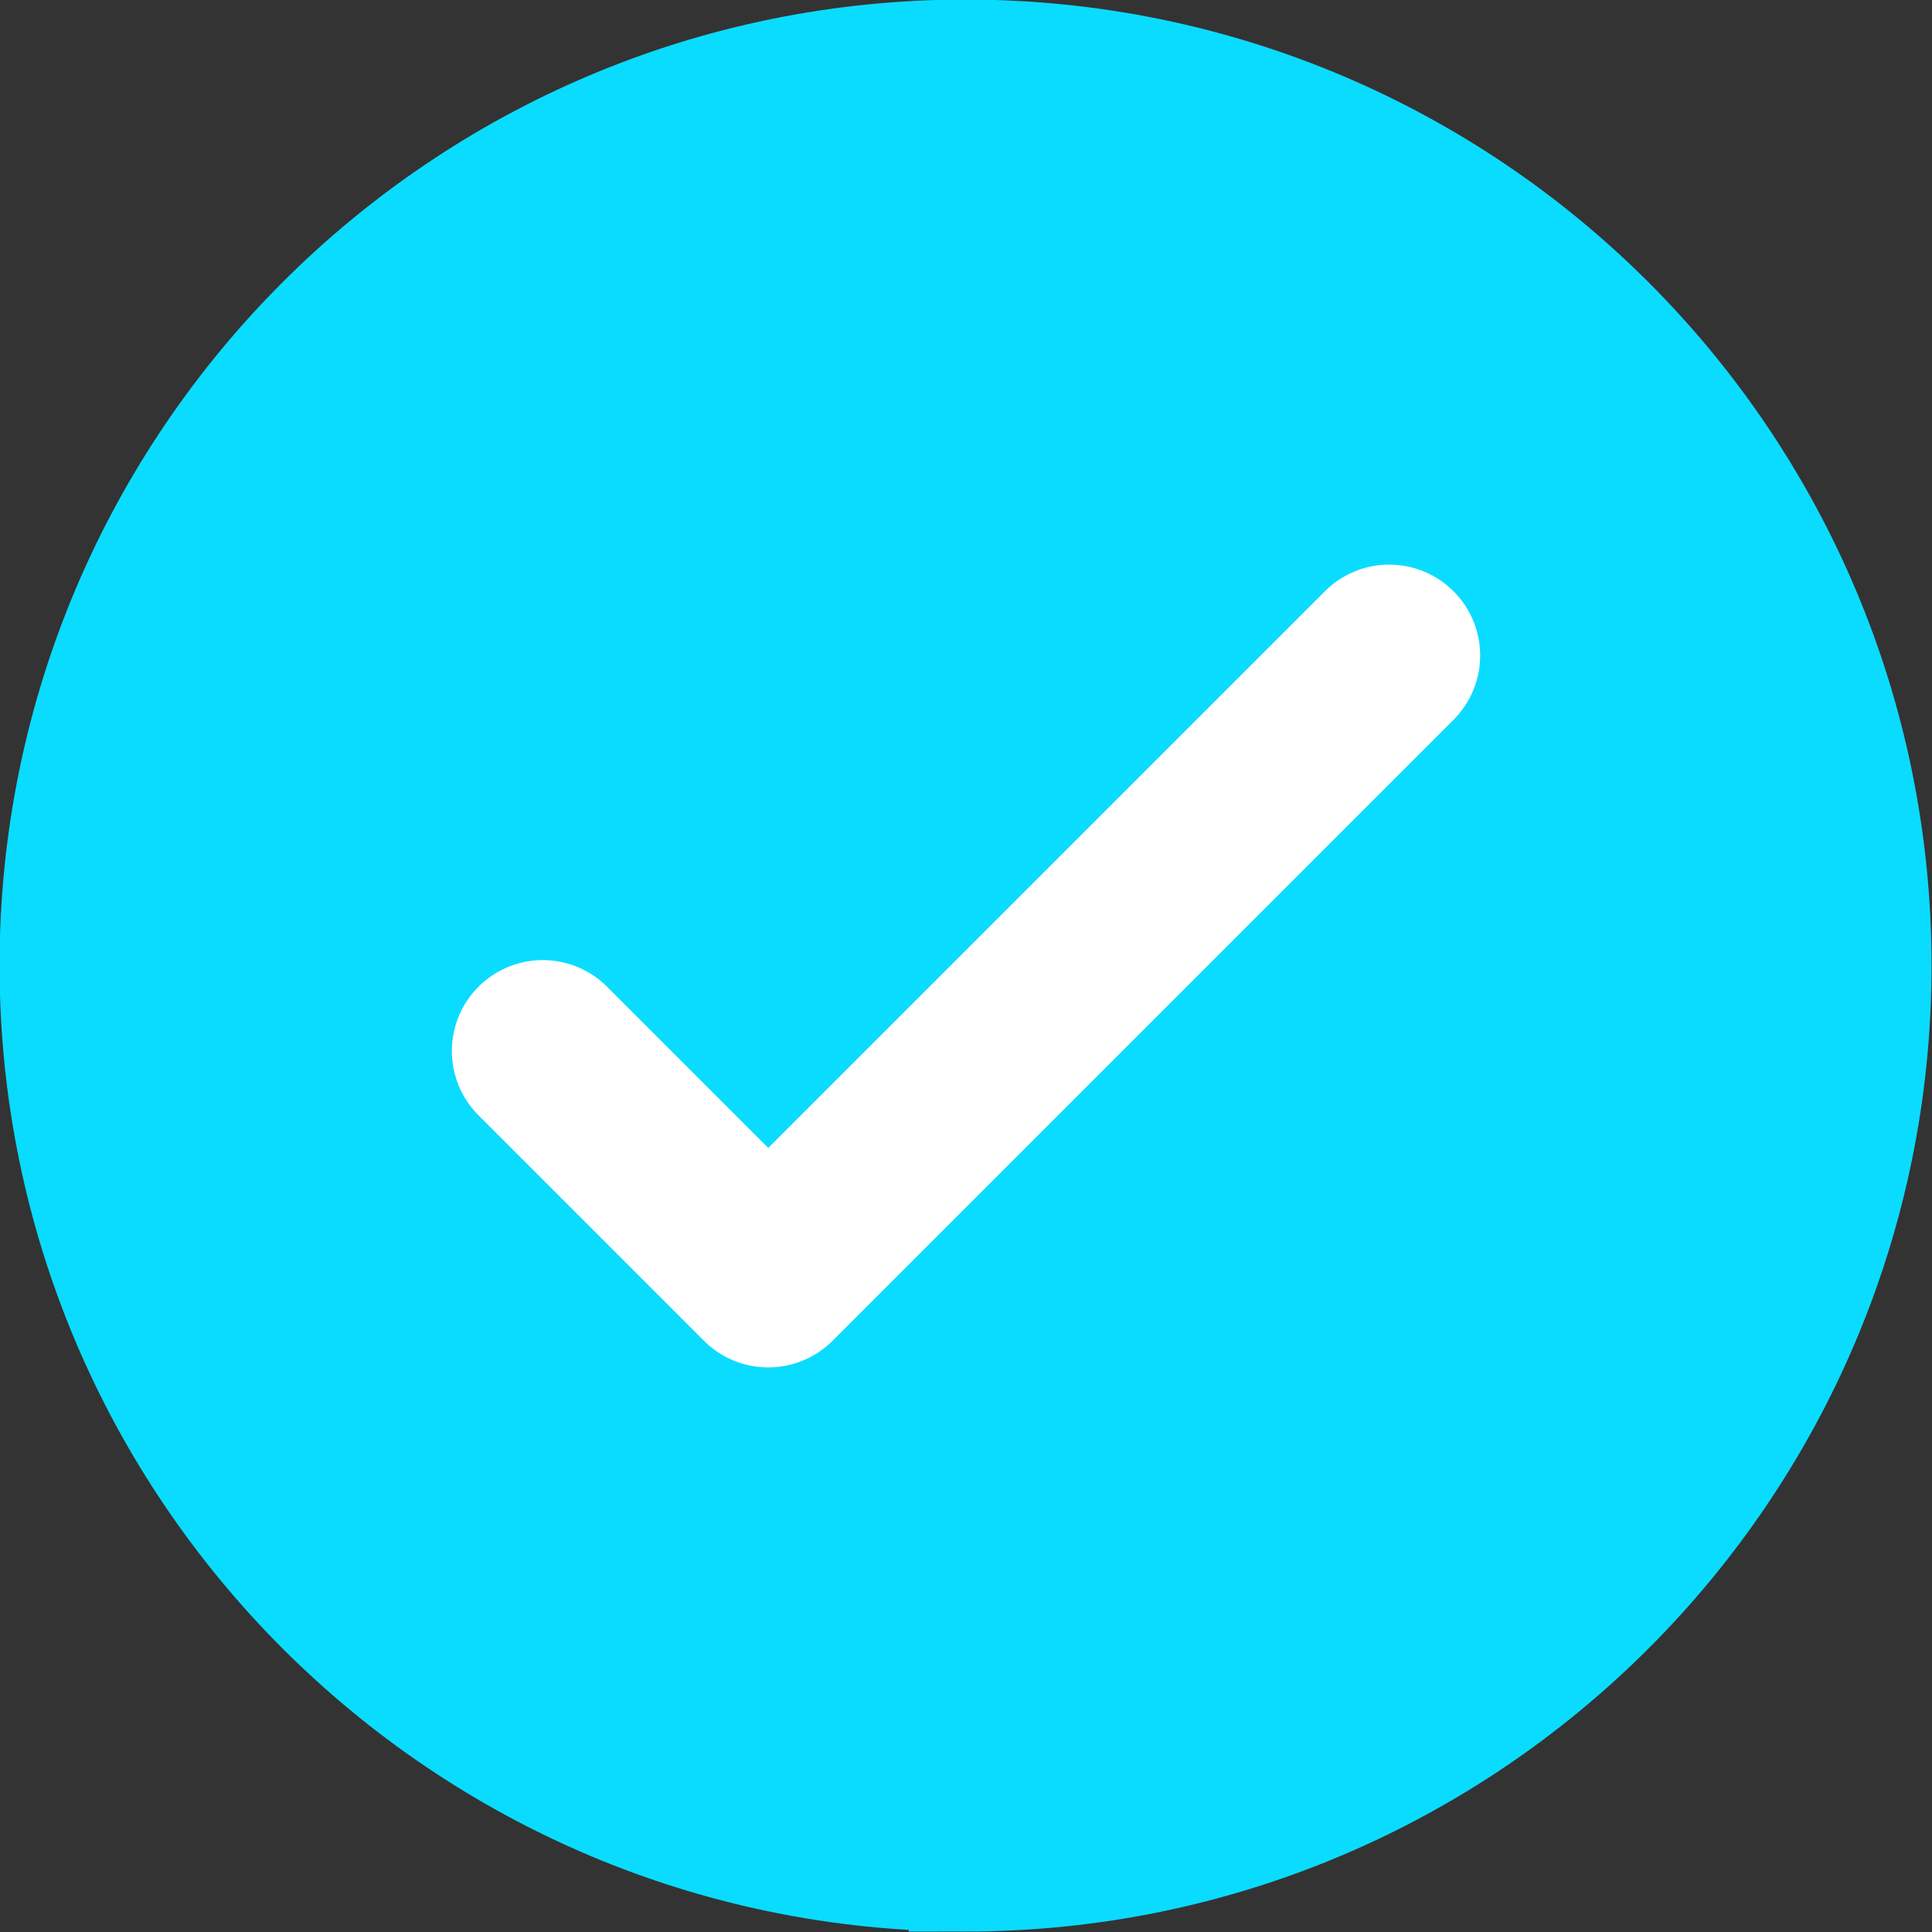
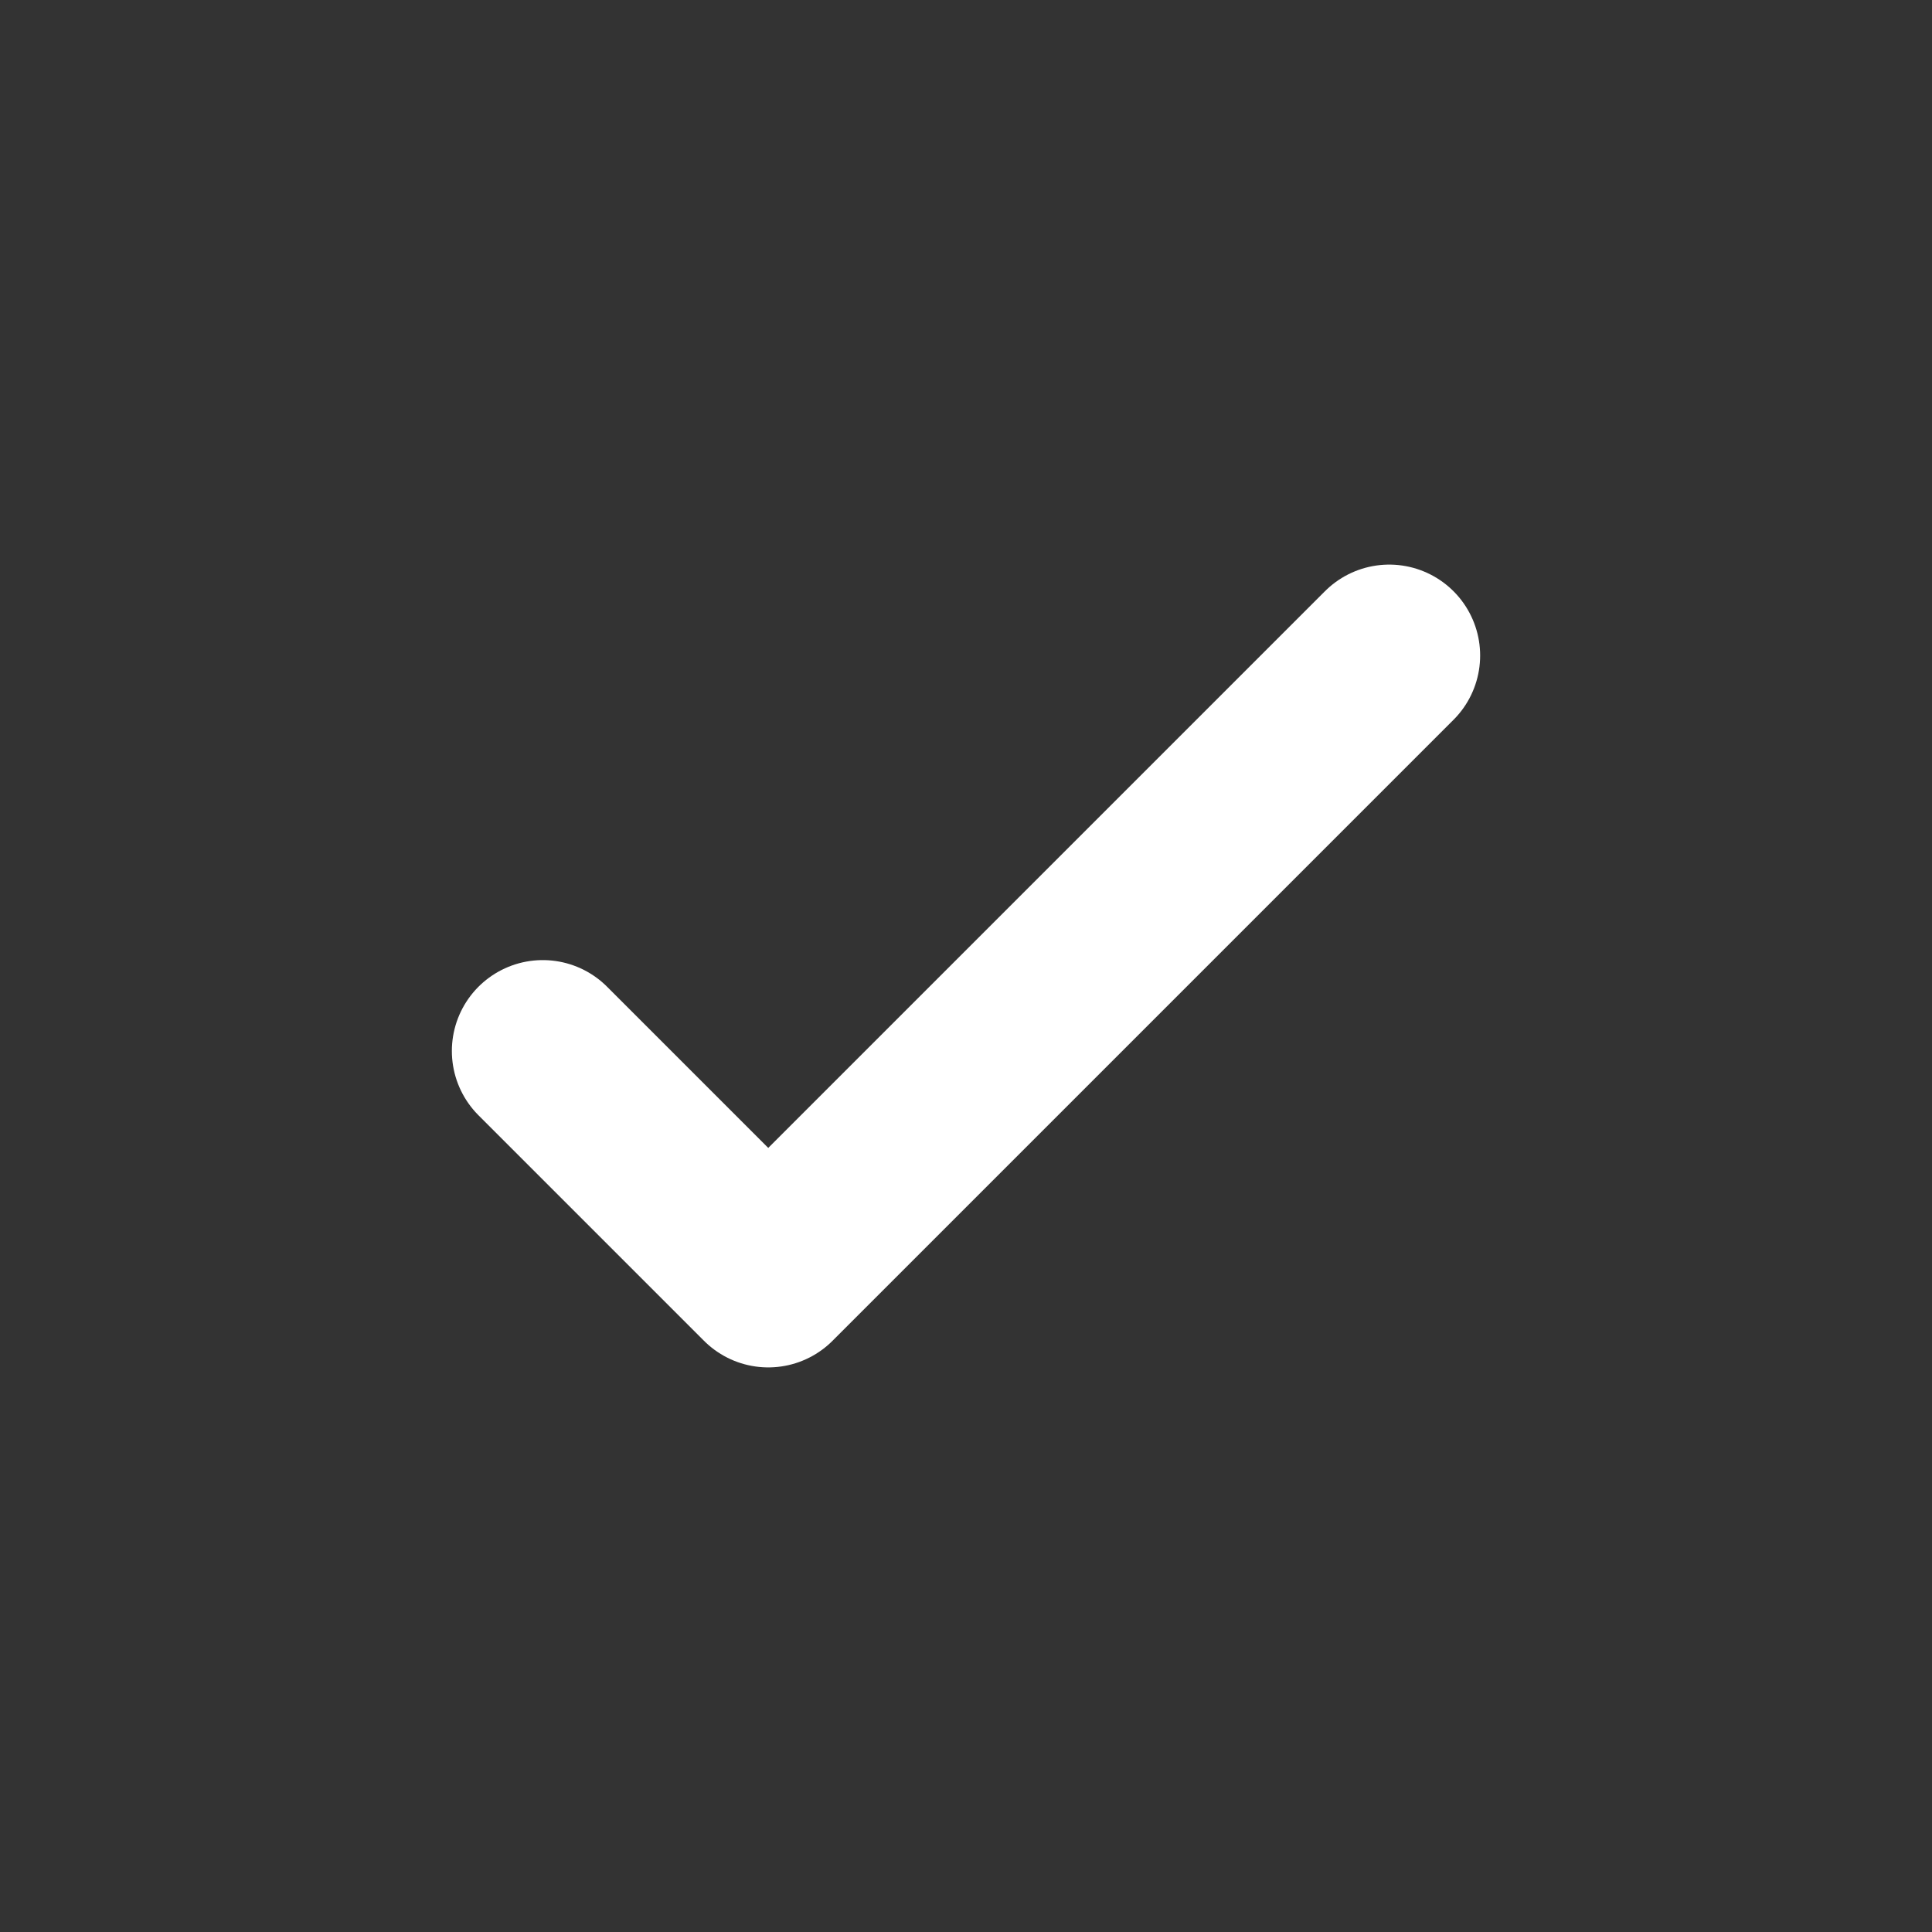
<svg xmlns="http://www.w3.org/2000/svg" id="Layer_1" data-name="Layer 1" viewBox="0 0 21.25 21.25">
  <rect x="0" y="0" width="21.25" height="21.25" fill="#333333" stroke="none" />
  <defs>
    <style>
      .cls-1 {
        fill: none;
        stroke: #fff;
        stroke-linecap: round;
        stroke-linejoin: round;
        stroke-width: 2px;
      }

      .cls-2 {
        fill: #0adcff;
        stroke: #0adcff;
        stroke-miterlimit: 10;
        stroke-width: 1.25px;
      }
    </style>
  </defs>
-   <path class="cls-2" d="M10.62,20.62c5.52,0,10-4.48,10-10S16.15.62,10.62.62.62,5.1.62,10.62s4.48,10,10,10Z" />
  <path class="cls-1" d="M15.28,7.21l-6.83,6.83-2.48-2.48" />
</svg>